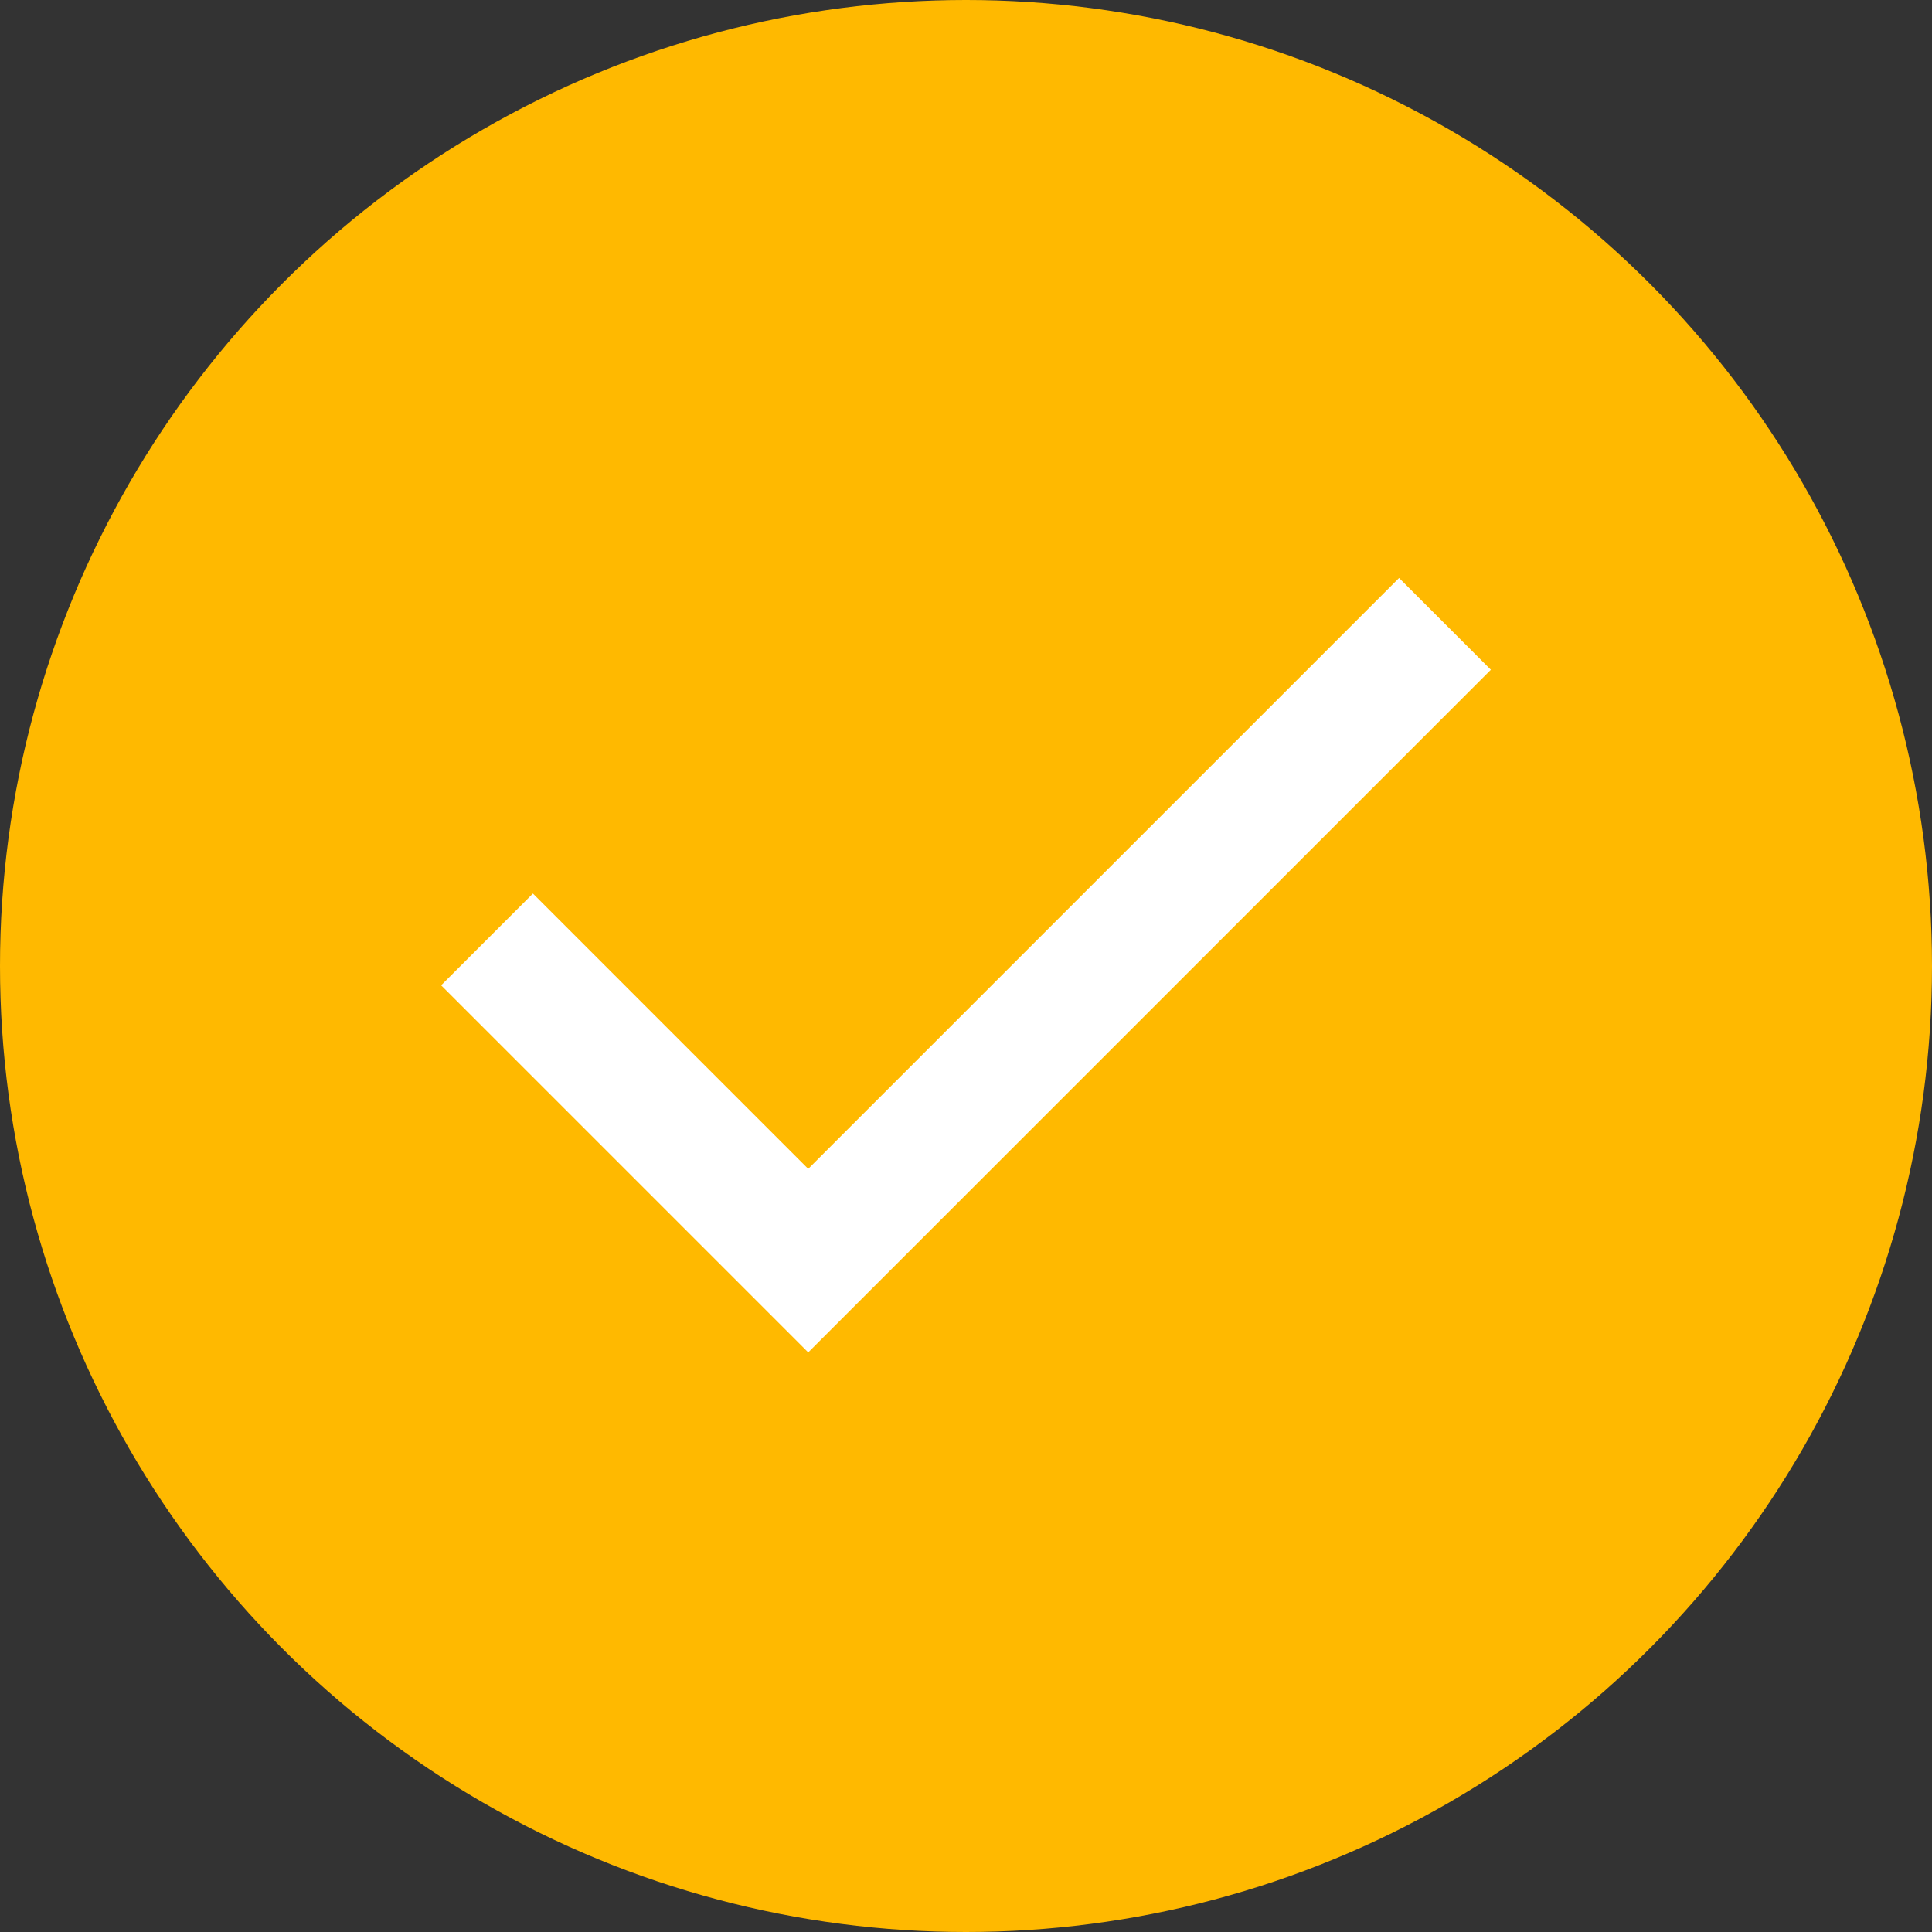
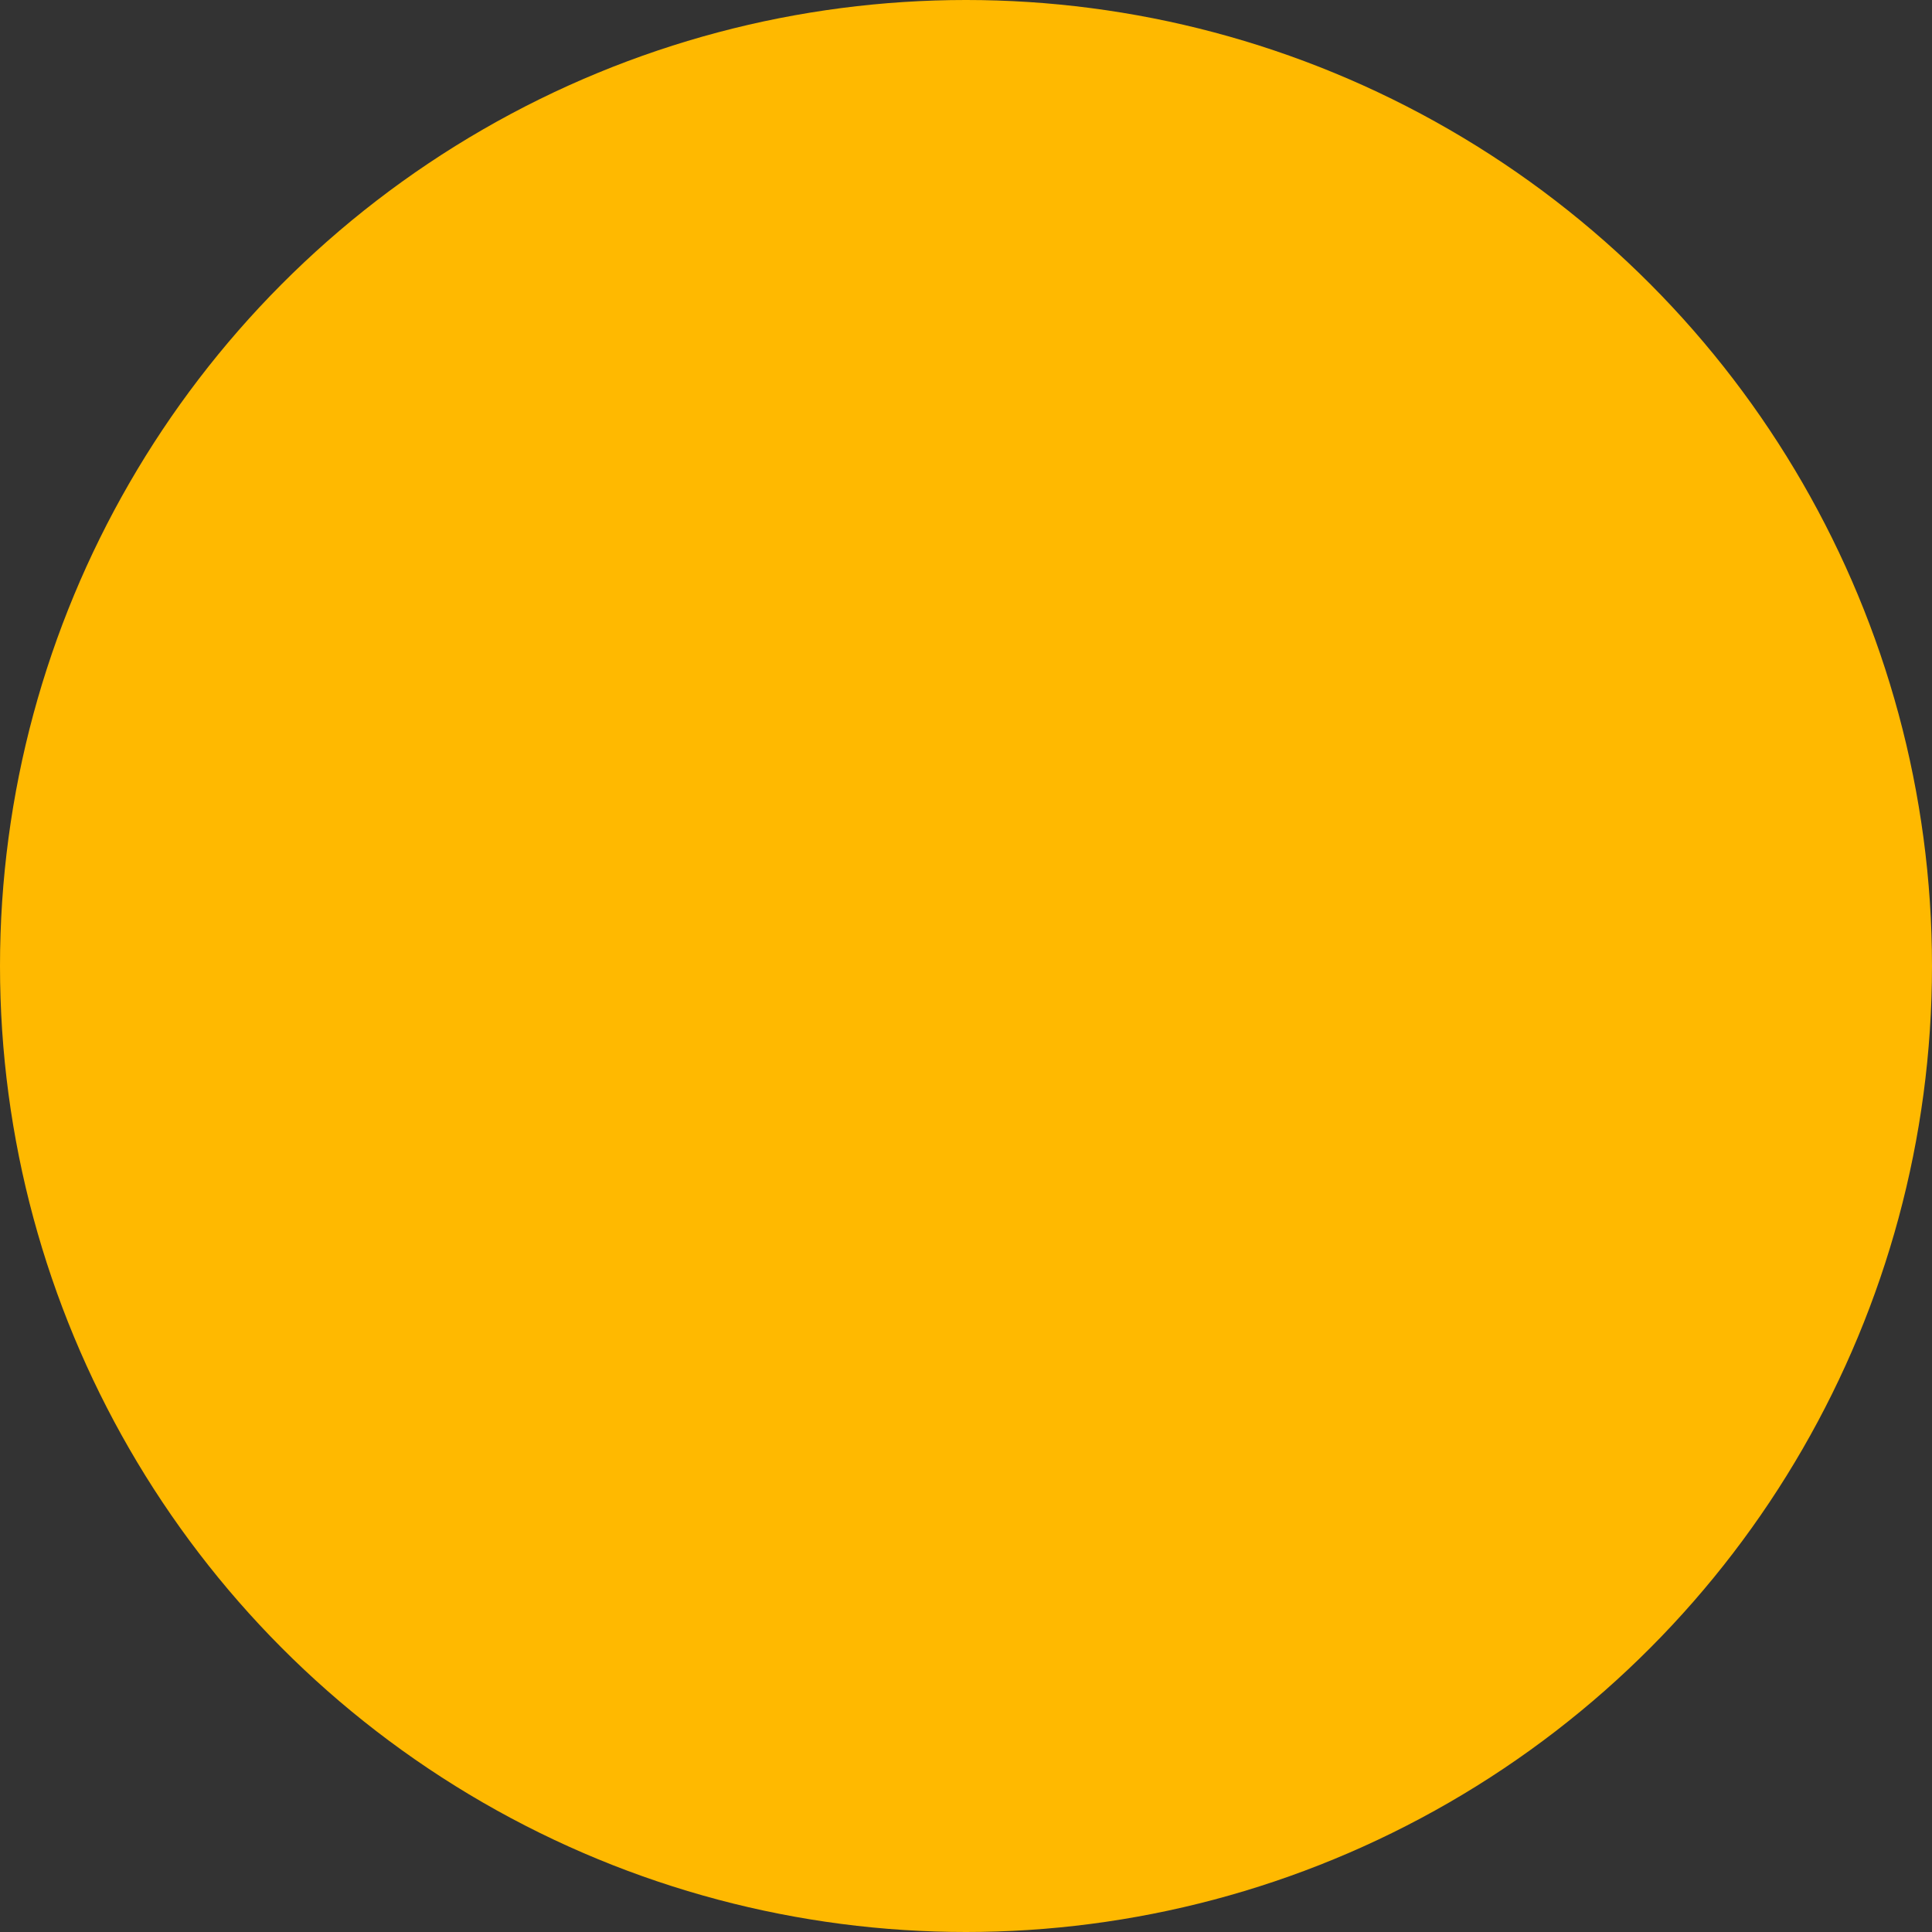
<svg xmlns="http://www.w3.org/2000/svg" width="30" height="30" fill="none" viewBox="0 0 30 30">
  <rect x="0" y="0" width="30" height="30" fill="#333333" stroke="none" />
  <circle cx="15" cy="15" r="15" fill="#FFB900" />
-   <path fill="#fff" d="m12.55 21-5.7-5.7 1.425-1.425 4.275 4.275 9.175-9.175L23.15 10.4 12.55 21Z" />
</svg>